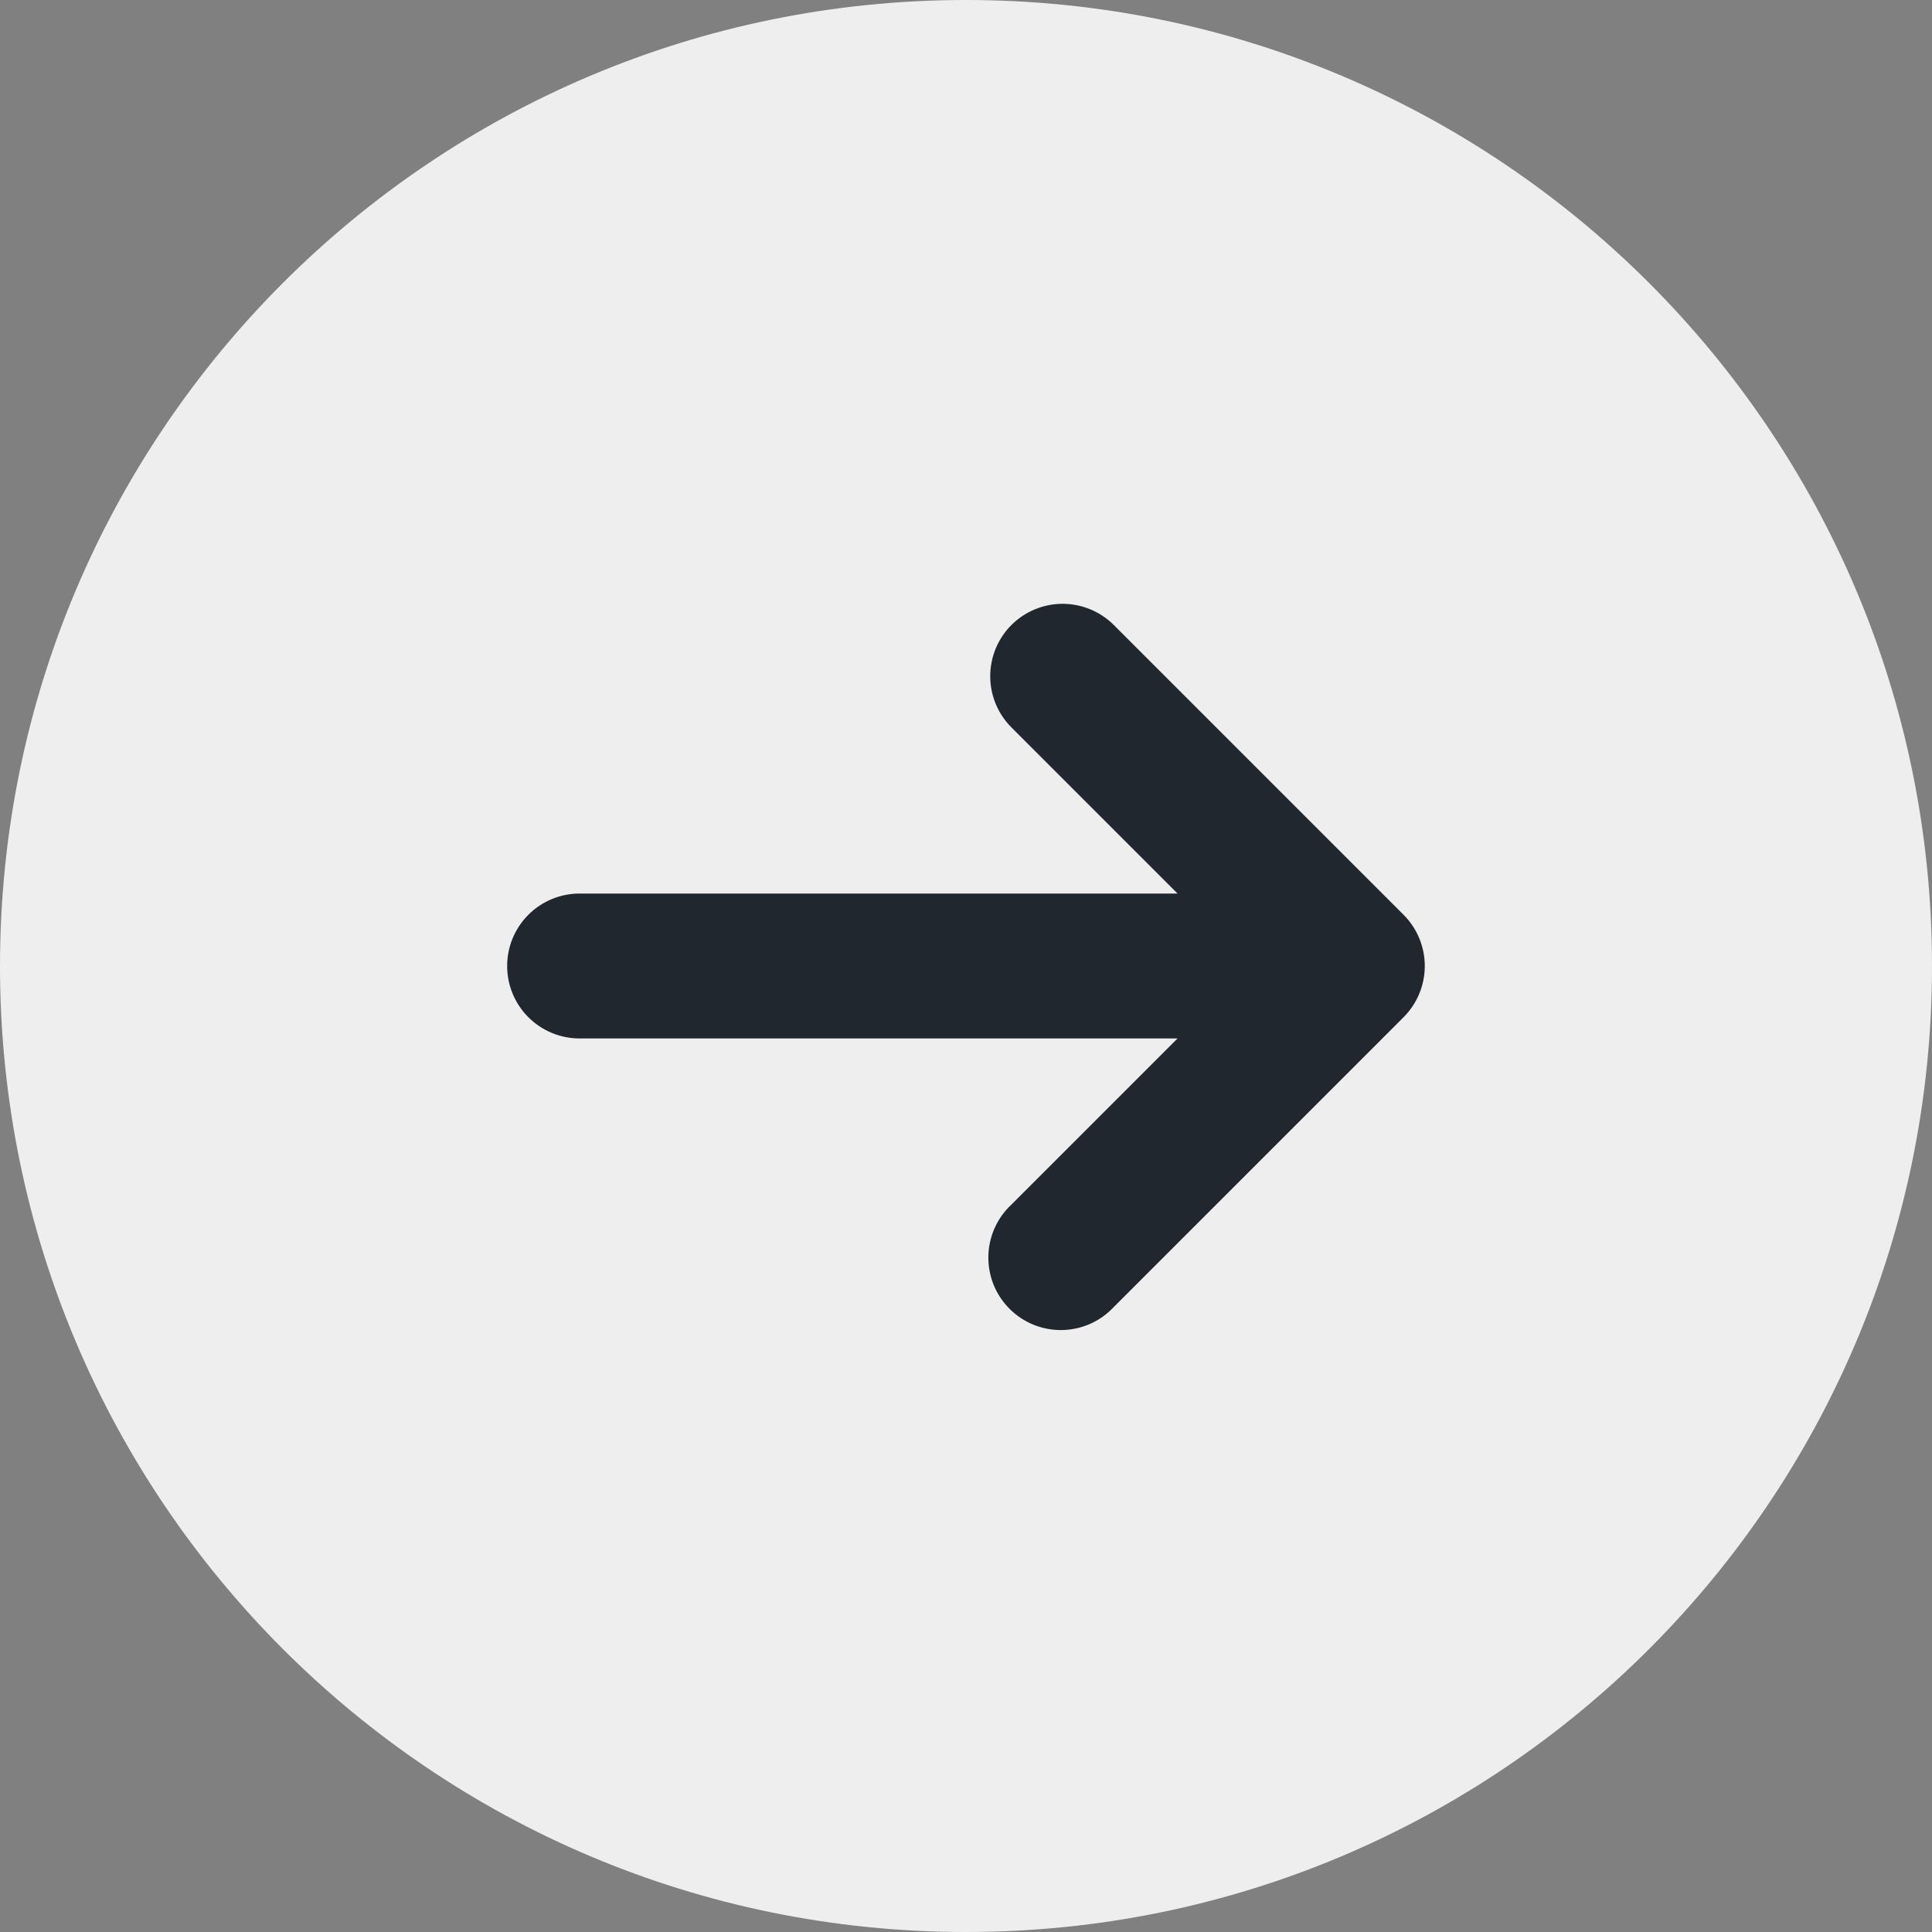
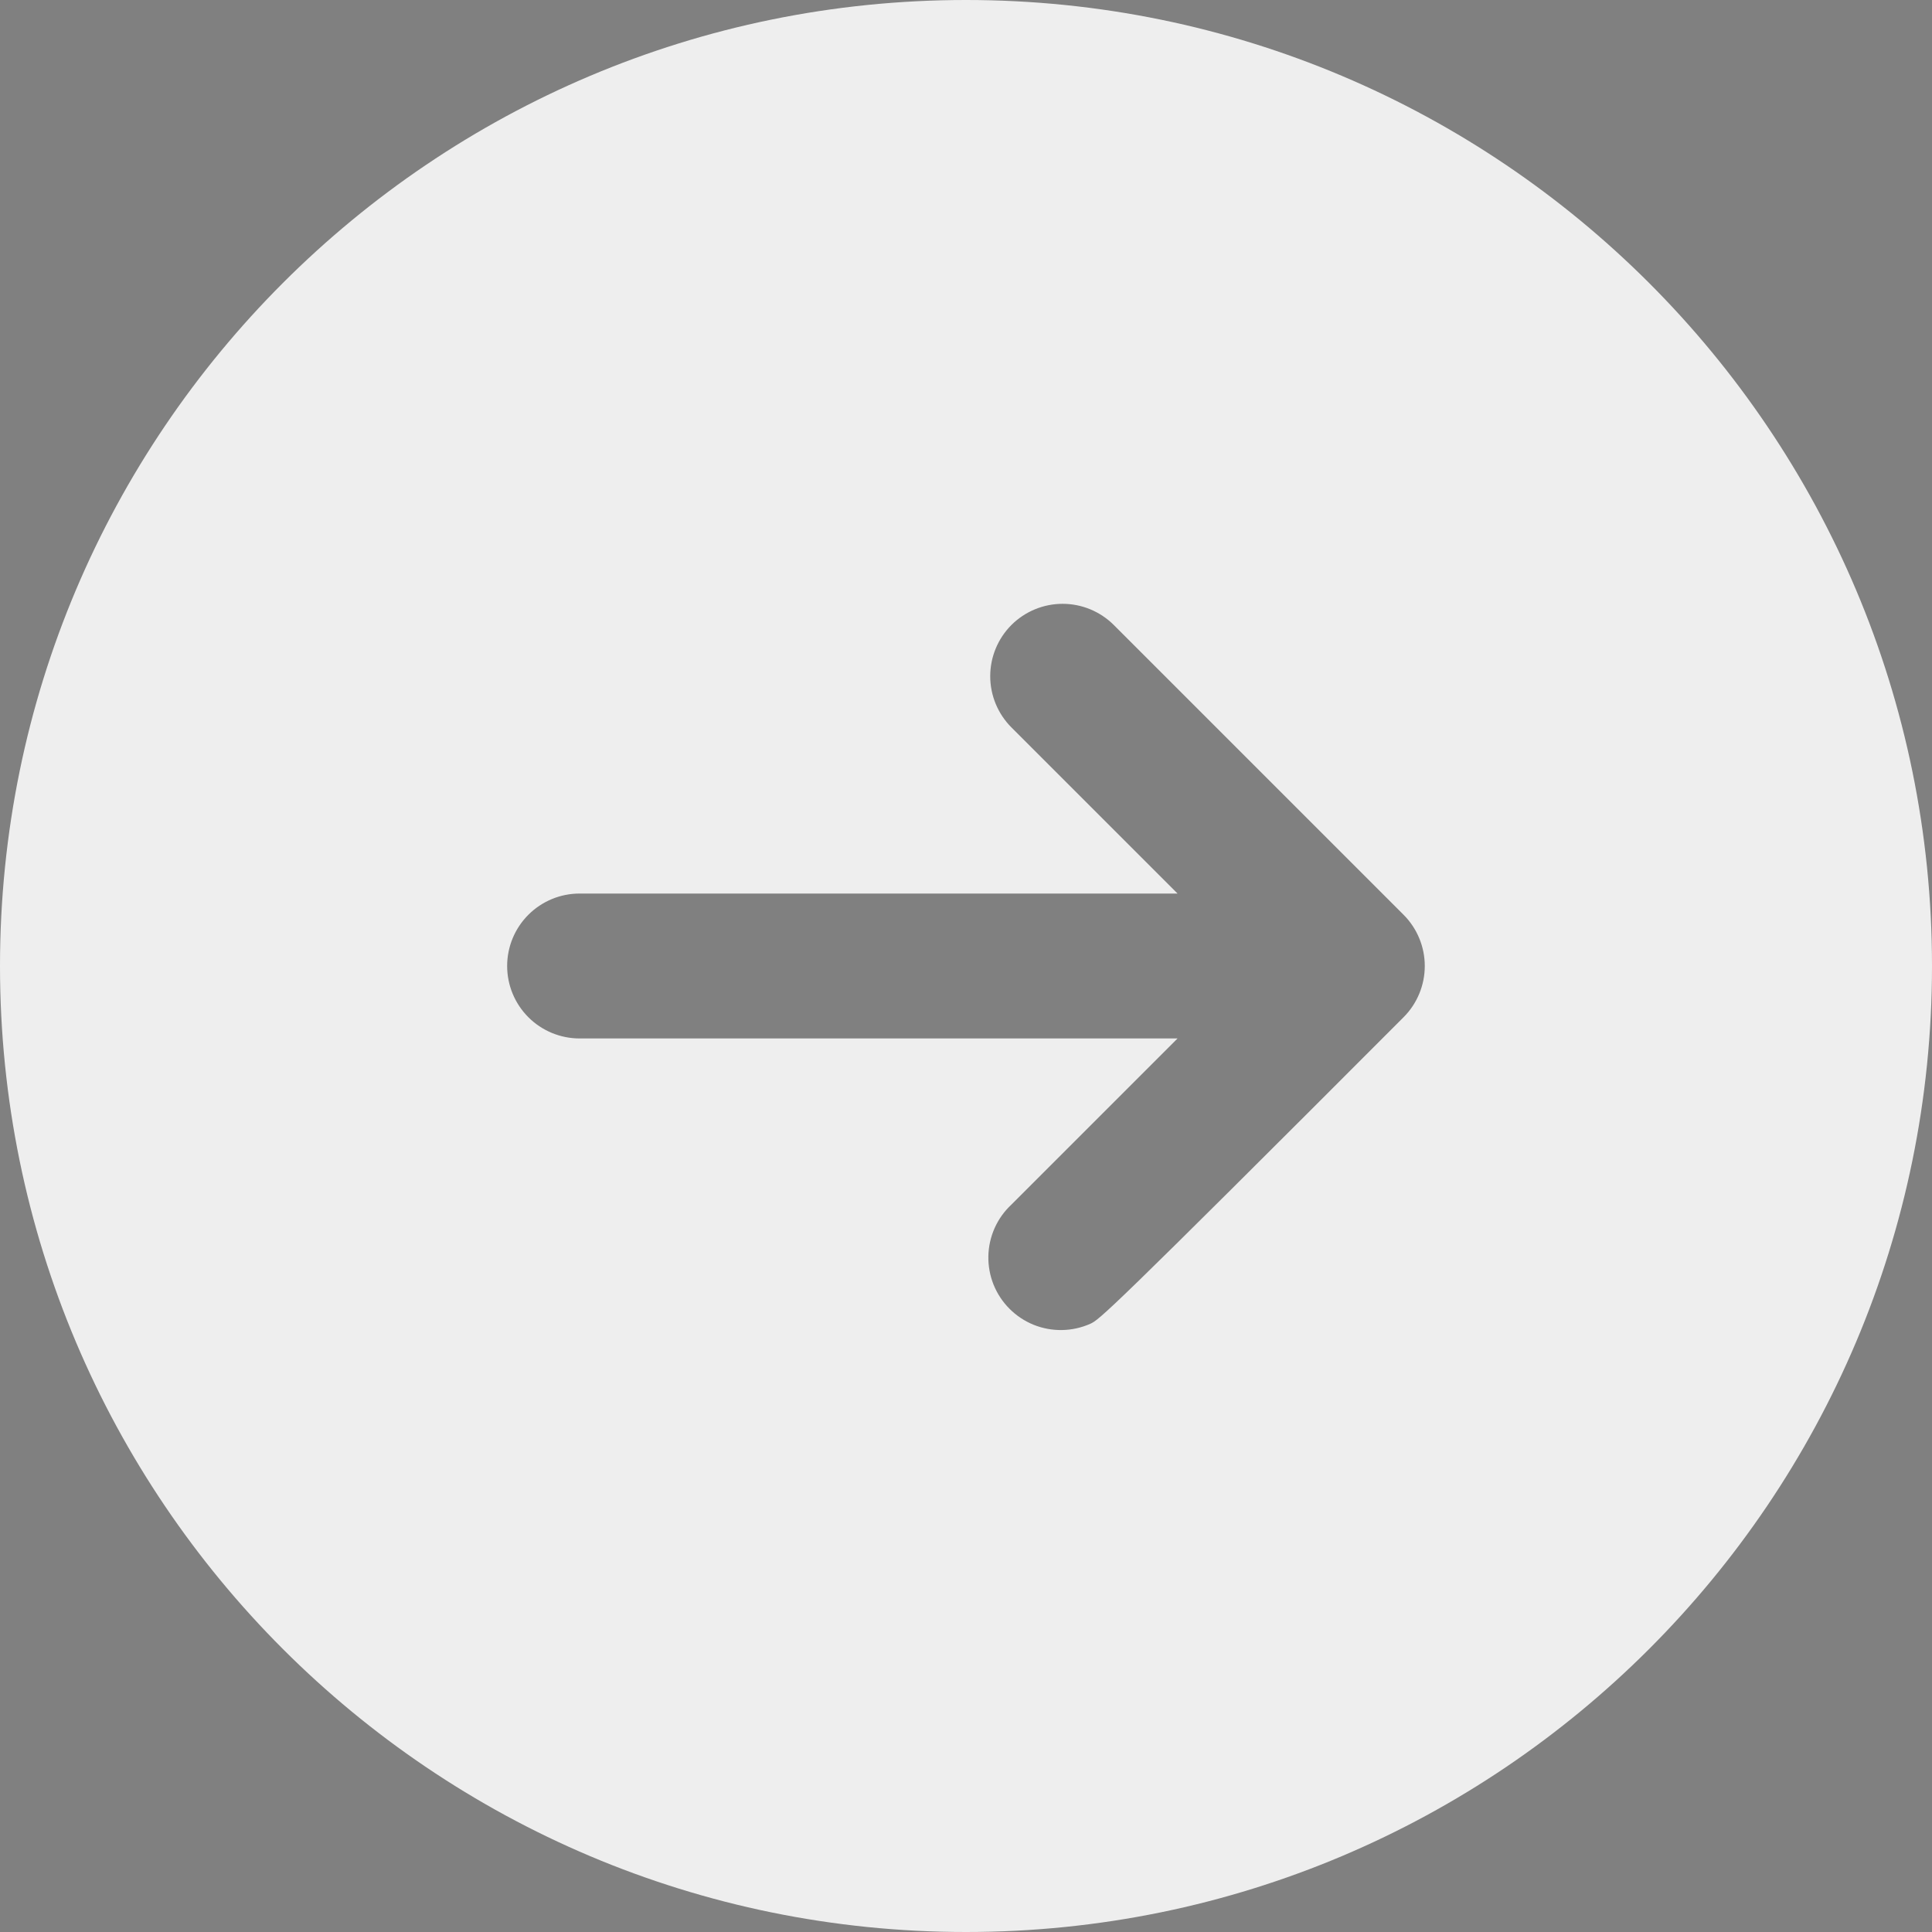
<svg xmlns="http://www.w3.org/2000/svg" width="56" height="56" viewBox="0 0 56 56" fill="none">
  <rect x="0" y="0" width="56" height="56" fill="#808080" stroke="none" />
-   <circle cx="28" cy="28" r="23" fill="#20272E" />
-   <path fill-rule="evenodd" clip-rule="evenodd" d="M28 56C43.464 56 56 43.464 56 28C56 12.536 43.464 0 28 0C12.536 0 0 12.536 0 28C0 43.464 12.536 56 28 56ZM29.316 18.116C29.71 17.723 30.244 17.502 30.8 17.502C31.357 17.502 31.89 17.723 32.284 18.116L40.684 26.516C41.077 26.91 41.298 27.444 41.298 28C41.298 28.556 41.077 29.09 40.684 29.484L32.284 37.884C32.092 38.09 31.86 38.256 31.602 38.371C31.345 38.485 31.067 38.547 30.785 38.552C30.503 38.557 30.223 38.505 29.961 38.4C29.7 38.294 29.462 38.137 29.263 37.937C29.063 37.738 28.906 37.5 28.8 37.239C28.695 36.977 28.643 36.697 28.648 36.415C28.653 36.133 28.715 35.855 28.829 35.598C28.944 35.34 29.11 35.108 29.316 34.916L34.132 30.1H16.8C16.243 30.1 15.709 29.879 15.315 29.485C14.921 29.091 14.7 28.557 14.7 28C14.7 27.443 14.921 26.909 15.315 26.515C15.709 26.121 16.243 25.9 16.8 25.9H34.132L29.316 21.084C28.923 20.69 28.702 20.157 28.702 19.6C28.702 19.044 28.923 18.51 29.316 18.116Z" fill="#EEEEEE" />
+   <path fill-rule="evenodd" clip-rule="evenodd" d="M28 56C43.464 56 56 43.464 56 28C56 12.536 43.464 0 28 0C12.536 0 0 12.536 0 28C0 43.464 12.536 56 28 56ZM29.316 18.116C29.71 17.723 30.244 17.502 30.8 17.502C31.357 17.502 31.89 17.723 32.284 18.116L40.684 26.516C41.077 26.91 41.298 27.444 41.298 28C41.298 28.556 41.077 29.09 40.684 29.484C32.092 38.09 31.86 38.256 31.602 38.371C31.345 38.485 31.067 38.547 30.785 38.552C30.503 38.557 30.223 38.505 29.961 38.4C29.7 38.294 29.462 38.137 29.263 37.937C29.063 37.738 28.906 37.5 28.8 37.239C28.695 36.977 28.643 36.697 28.648 36.415C28.653 36.133 28.715 35.855 28.829 35.598C28.944 35.34 29.11 35.108 29.316 34.916L34.132 30.1H16.8C16.243 30.1 15.709 29.879 15.315 29.485C14.921 29.091 14.7 28.557 14.7 28C14.7 27.443 14.921 26.909 15.315 26.515C15.709 26.121 16.243 25.9 16.8 25.9H34.132L29.316 21.084C28.923 20.69 28.702 20.157 28.702 19.6C28.702 19.044 28.923 18.51 29.316 18.116Z" fill="#EEEEEE" />
</svg>